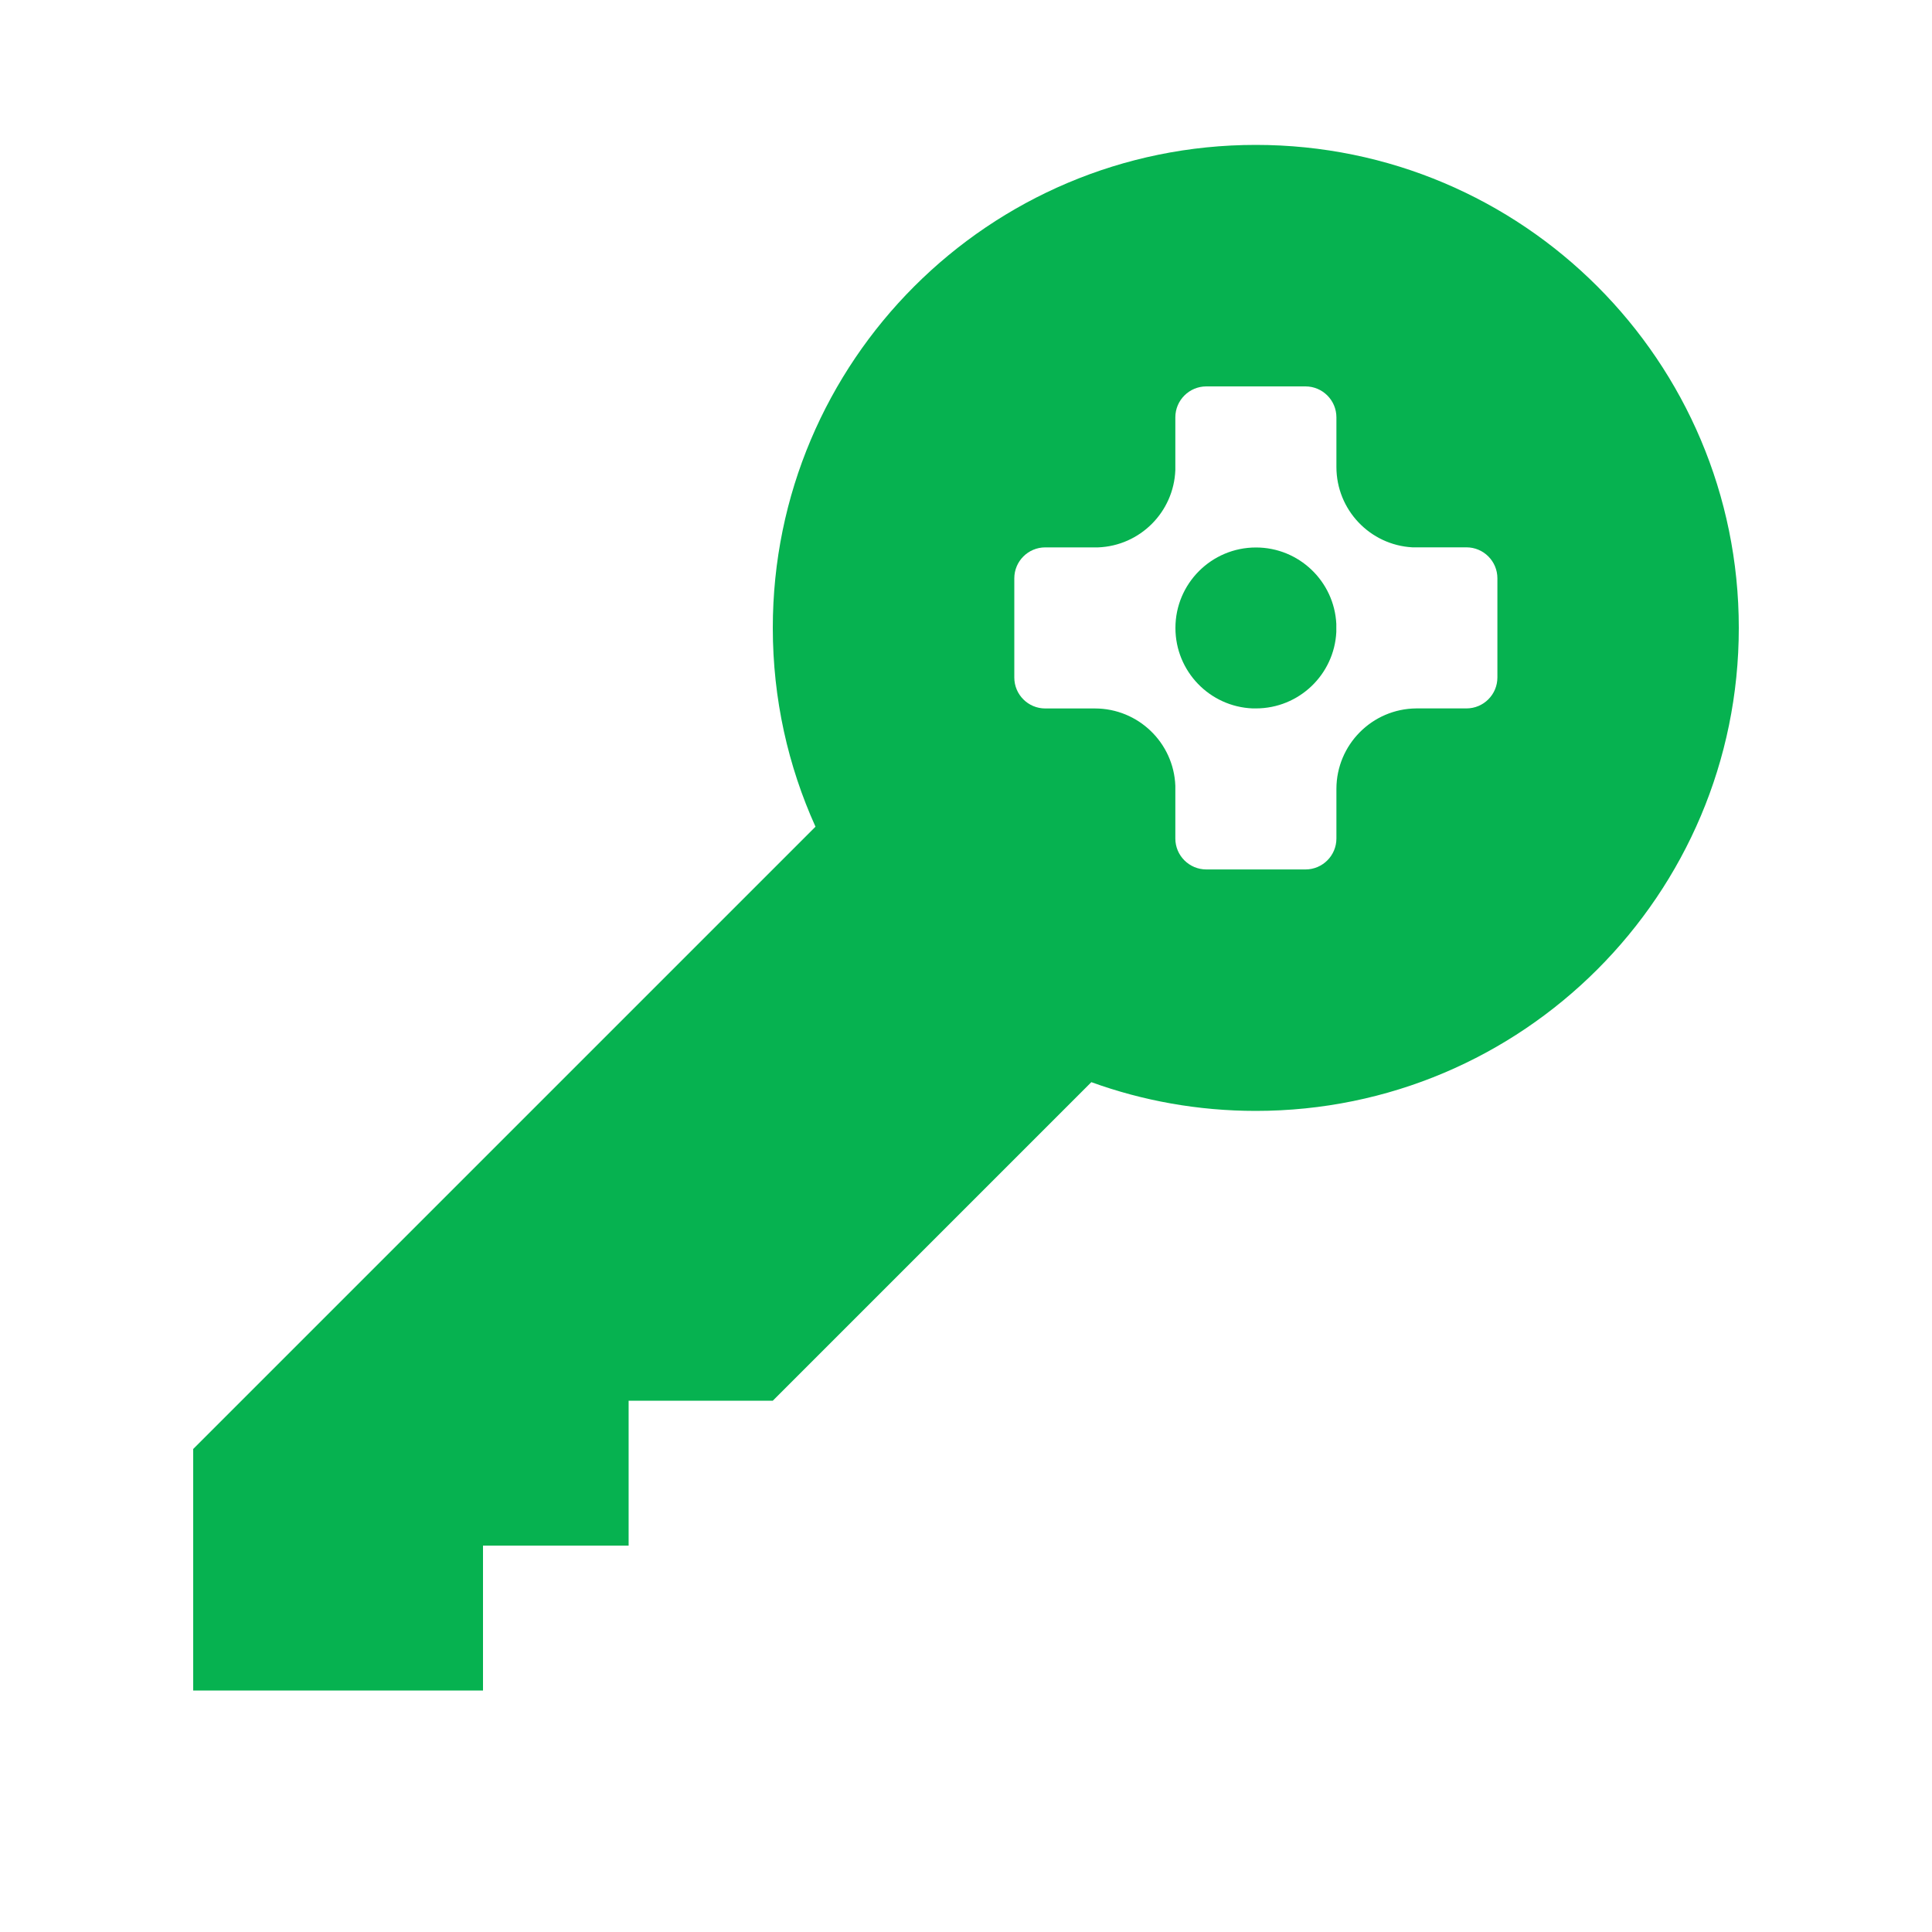
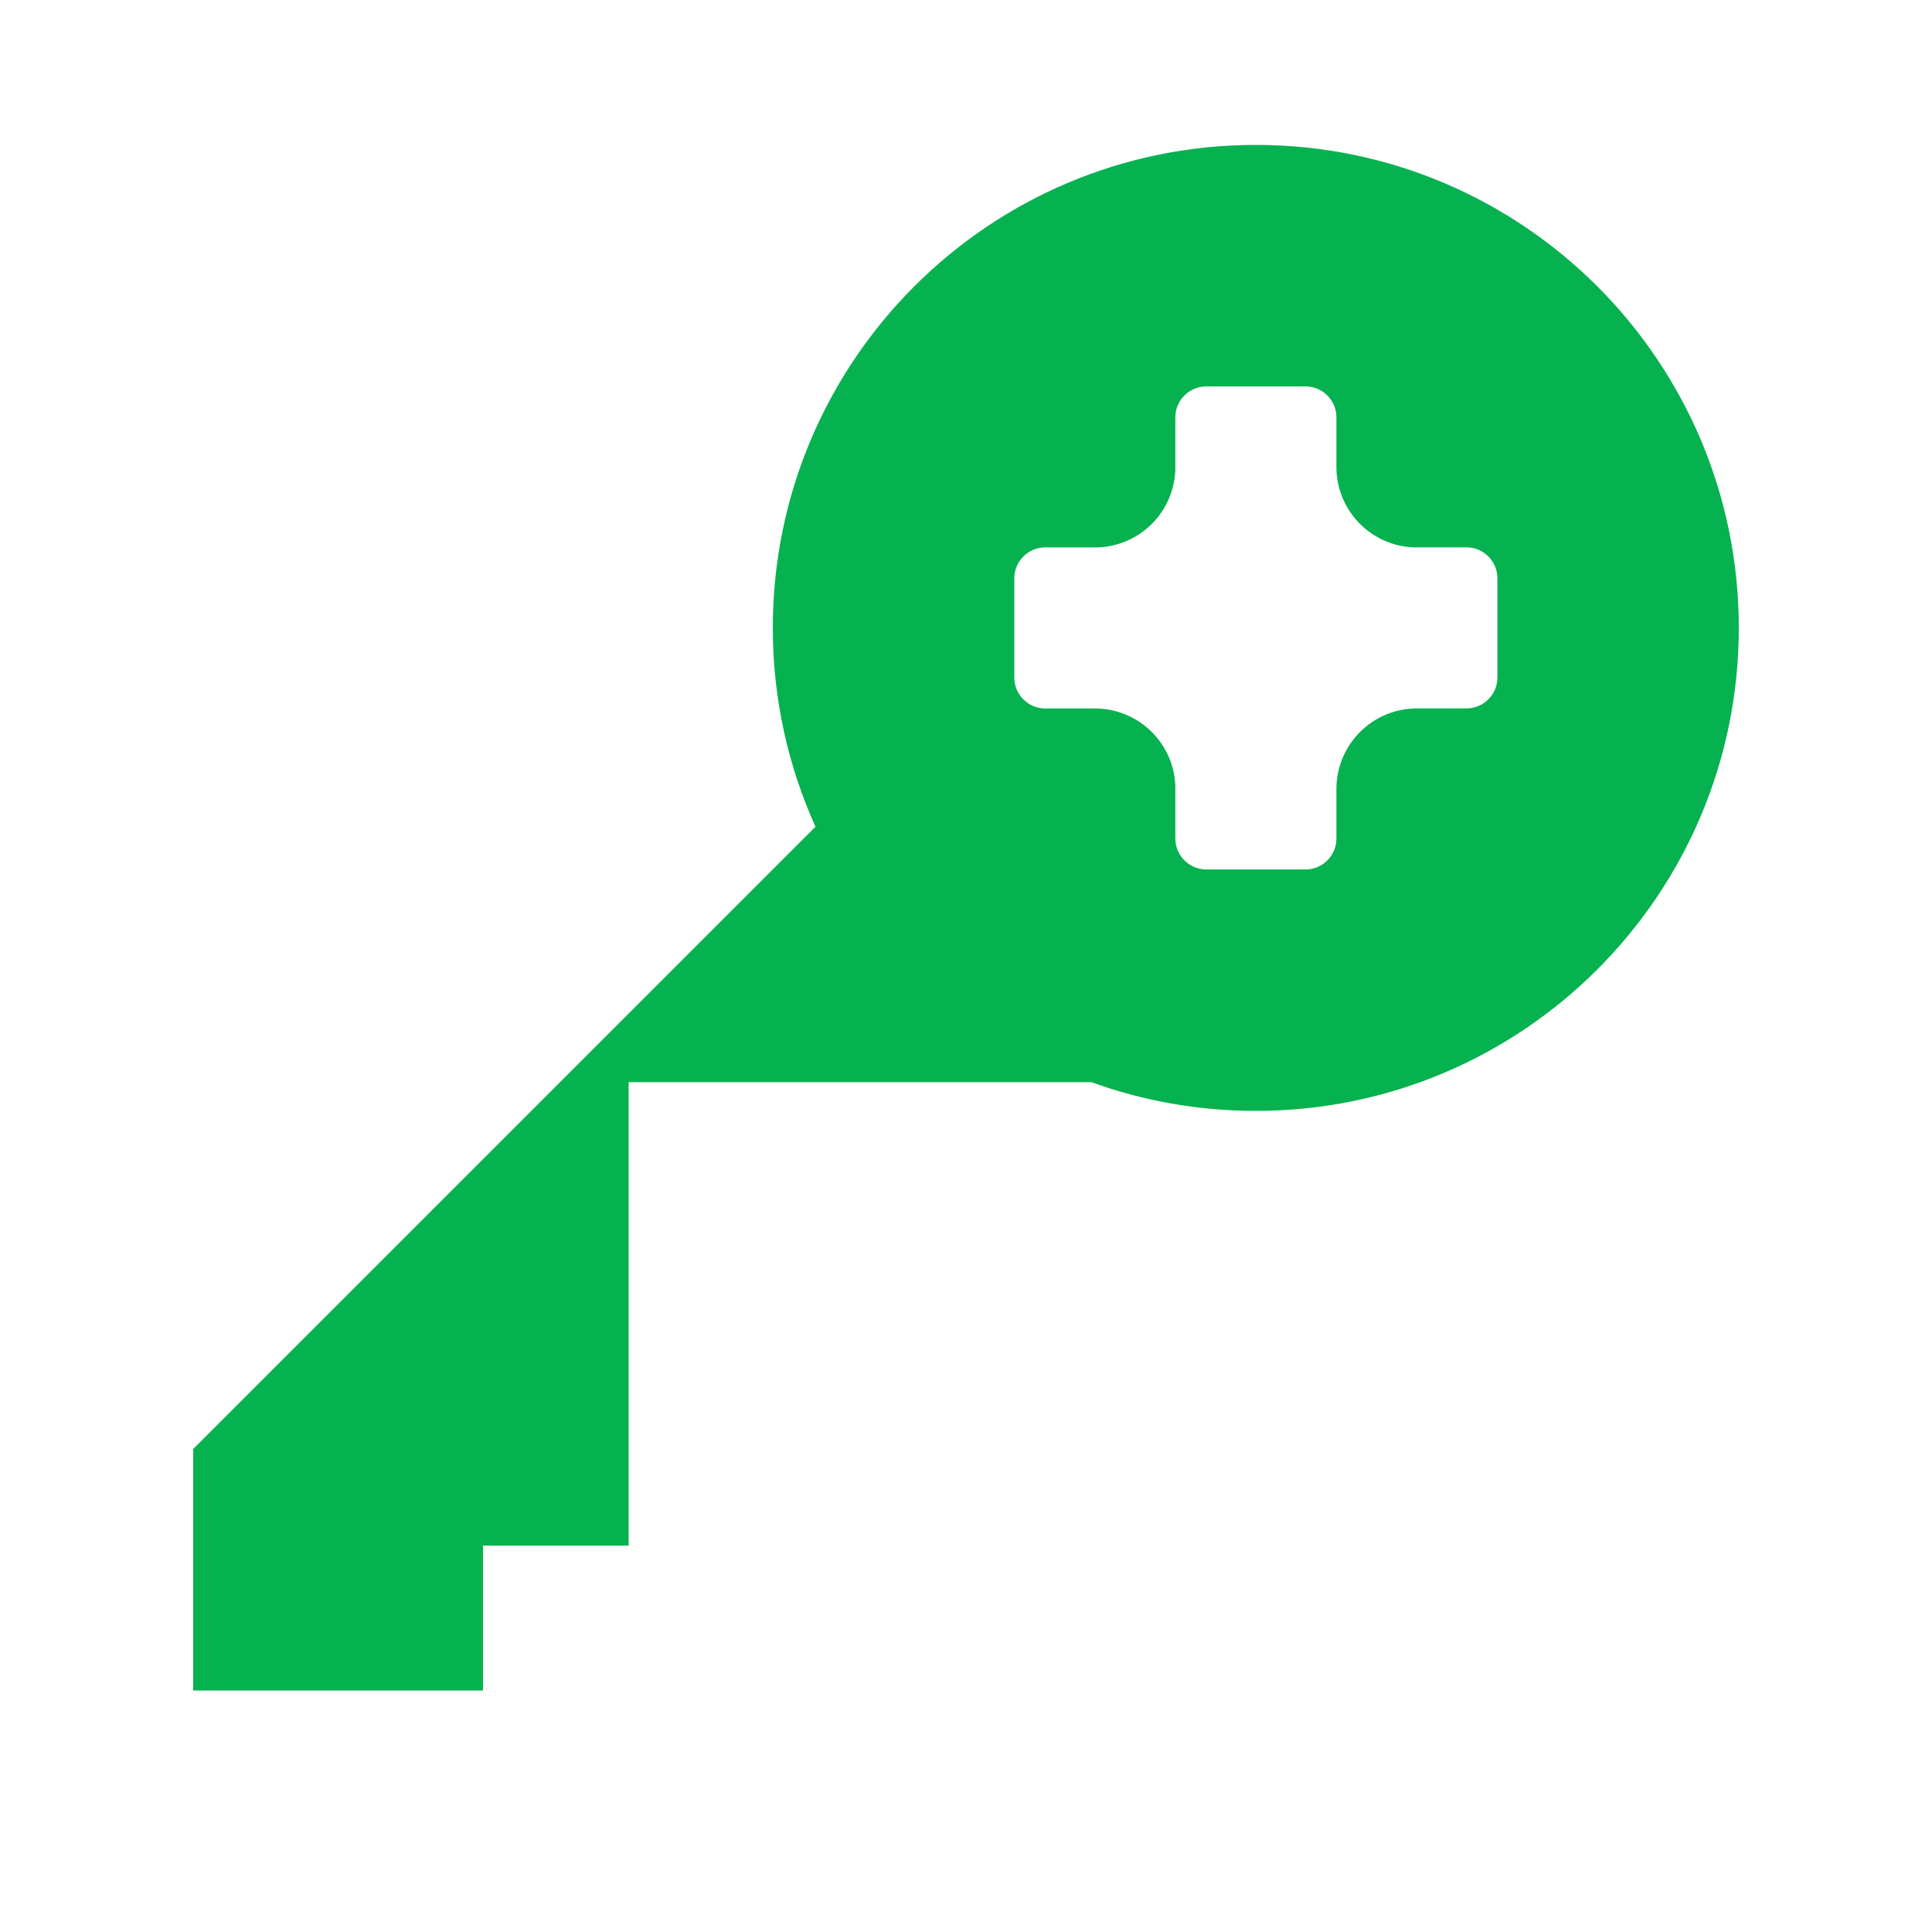
<svg xmlns="http://www.w3.org/2000/svg" width="40" height="40" viewBox="0 0 40 40" fill="none">
-   <path d="M27.667 13.085V12.917C27.623 12.036 26.895 11.335 26.003 11.335C25.083 11.335 24.336 12.081 24.336 13.001C24.336 13.9 25.046 14.632 25.936 14.667H26.002C26.895 14.667 27.623 13.966 27.667 13.085Z" fill="#06B250" />
-   <path fill-rule="evenodd" clip-rule="evenodd" d="M36 13C36 18.523 31.523 23 26 23C24.804 23 23.658 22.79 22.595 22.405L16 29H13.015V32H10V35H4V30L16.884 17.116C16.316 15.861 16 14.467 16 13C16 7.477 20.477 3 26 3C31.523 3 36 7.477 36 13ZM24.976 8C24.622 8 24.334 8.287 24.334 8.641V9.734C24.3 10.602 23.604 11.299 22.736 11.333H21.641C21.287 11.333 21 11.62 21 11.974V14.027C21 14.381 21.287 14.668 21.641 14.668H22.669C23.567 14.668 24.3 15.379 24.334 16.268V17.36C24.334 17.714 24.622 18.001 24.976 18.001L27.028 18.001C27.382 18.001 27.669 17.714 27.669 17.36V16.333C27.67 15.418 28.409 14.674 29.323 14.667H30.361C30.715 14.667 31.002 14.38 31.002 14.026V11.973C31.002 11.619 30.715 11.332 30.361 11.332H29.242C28.365 11.284 27.669 10.557 27.669 9.668V8.641C27.669 8.287 27.382 8 27.028 8H24.976Z" fill="#06B250" />
+   <path fill-rule="evenodd" clip-rule="evenodd" d="M36 13C36 18.523 31.523 23 26 23C24.804 23 23.658 22.79 22.595 22.405H13.015V32H10V35H4V30L16.884 17.116C16.316 15.861 16 14.467 16 13C16 7.477 20.477 3 26 3C31.523 3 36 7.477 36 13ZM24.976 8C24.622 8 24.334 8.287 24.334 8.641V9.734C24.3 10.602 23.604 11.299 22.736 11.333H21.641C21.287 11.333 21 11.62 21 11.974V14.027C21 14.381 21.287 14.668 21.641 14.668H22.669C23.567 14.668 24.3 15.379 24.334 16.268V17.36C24.334 17.714 24.622 18.001 24.976 18.001L27.028 18.001C27.382 18.001 27.669 17.714 27.669 17.36V16.333C27.67 15.418 28.409 14.674 29.323 14.667H30.361C30.715 14.667 31.002 14.38 31.002 14.026V11.973C31.002 11.619 30.715 11.332 30.361 11.332H29.242C28.365 11.284 27.669 10.557 27.669 9.668V8.641C27.669 8.287 27.382 8 27.028 8H24.976Z" fill="#06B250" />
</svg>